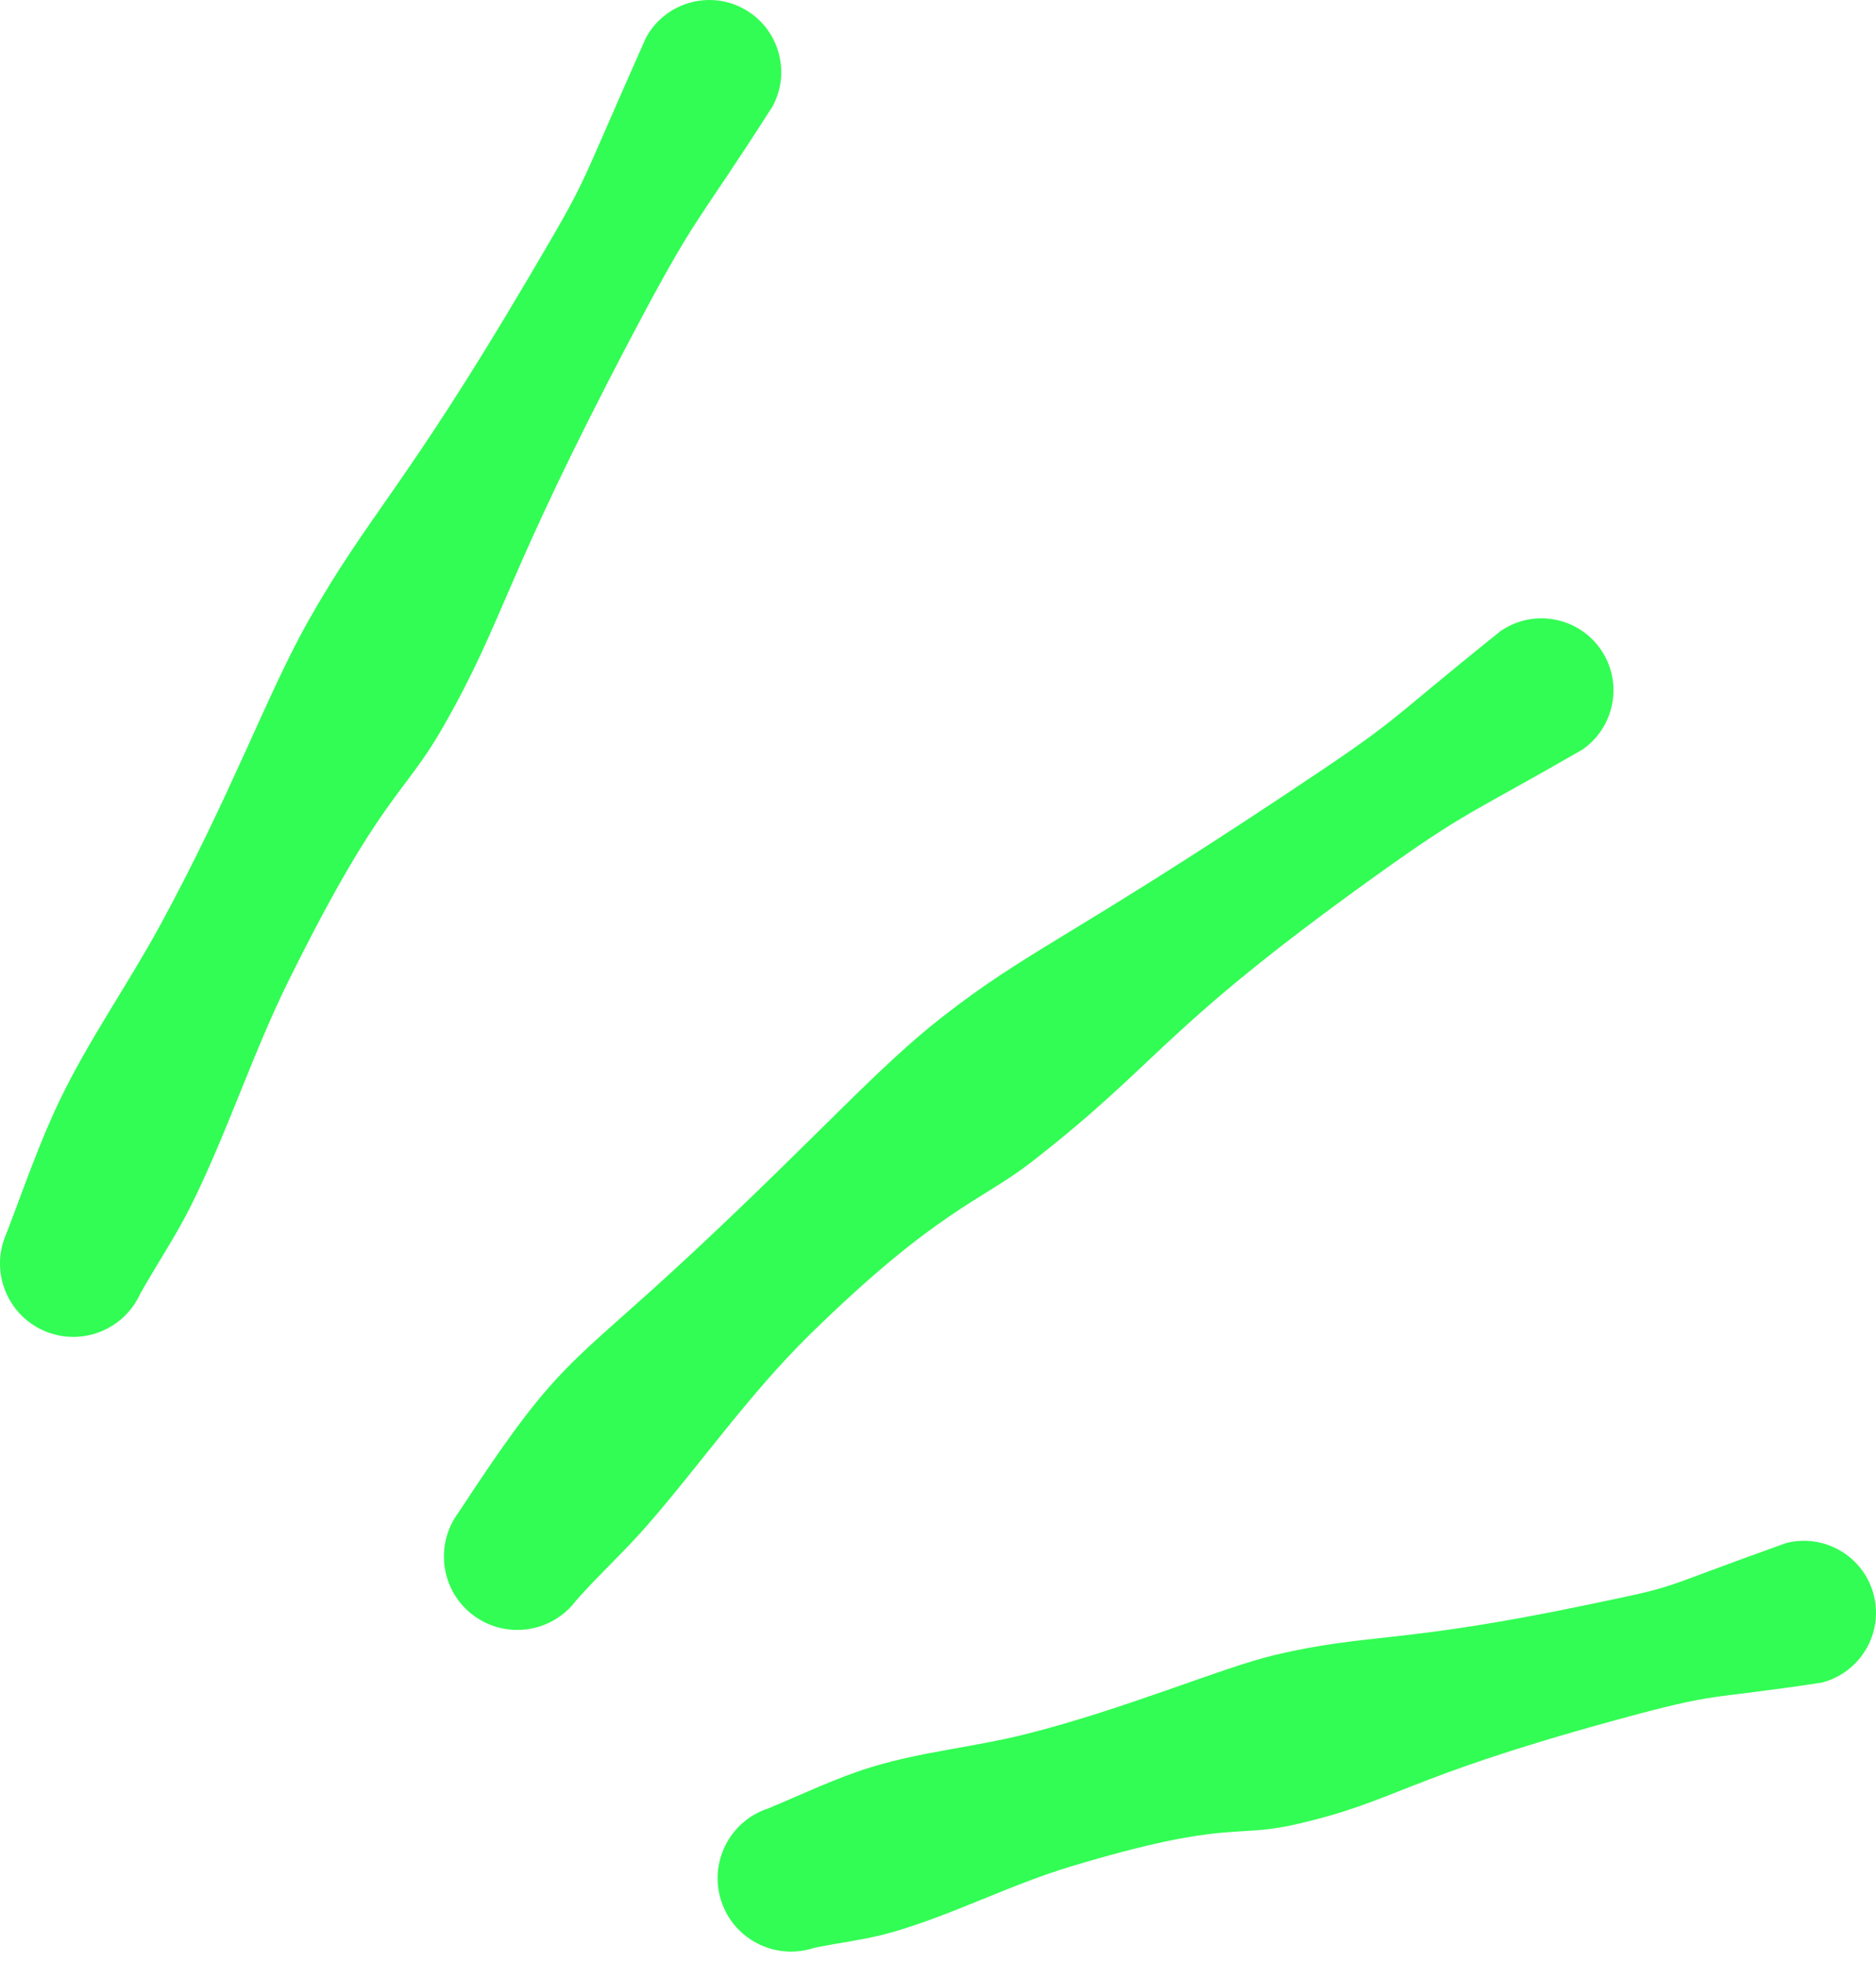
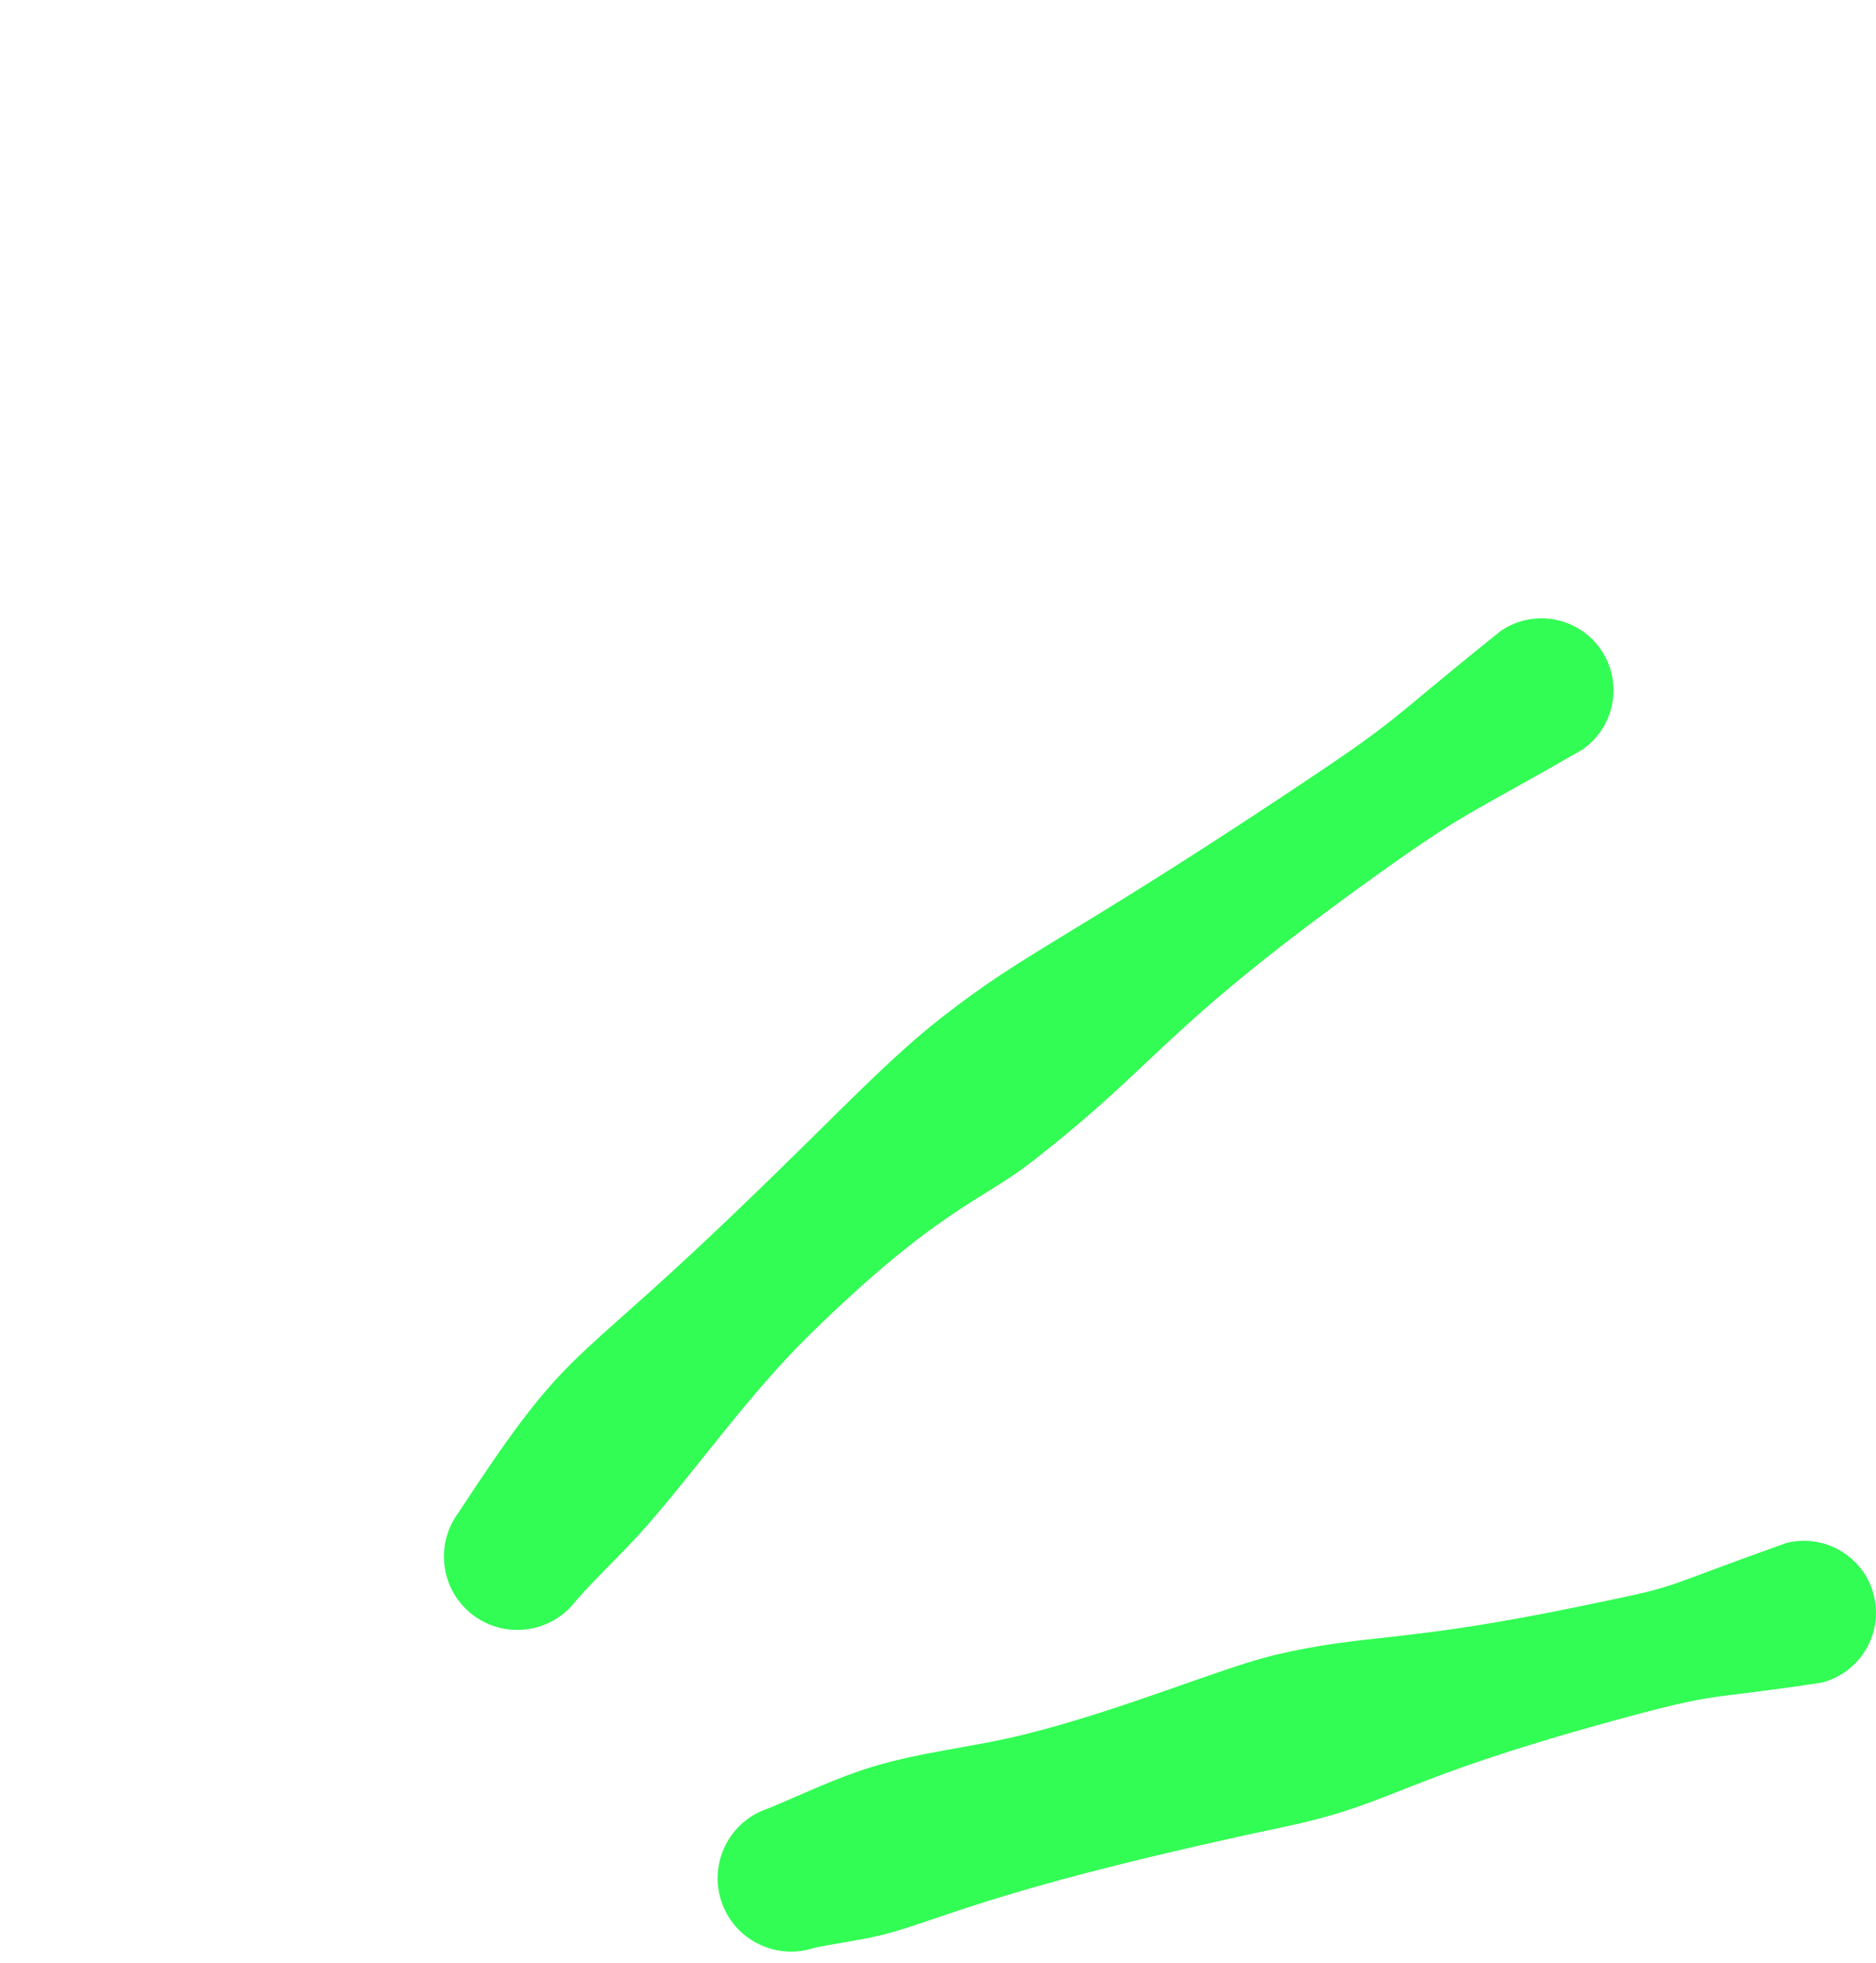
<svg xmlns="http://www.w3.org/2000/svg" width="86" height="90" viewBox="0 0 86 90" fill="none">
-   <path fill-rule="evenodd" clip-rule="evenodd" d="M0.3 56.533C1.09 54.476 1.797 52.393 2.754 50.407C4.091 47.636 5.87 45.121 7.341 42.418C10.614 36.401 12.255 31.794 14.111 28.505C16.894 23.575 18.5 22.449 24.172 12.829C27.141 7.794 26.258 9.256 29.608 1.741C30.468 0.135 32.474 -0.47 34.077 0.394C35.68 1.258 36.284 3.26 35.42 4.87C31.834 10.491 32.029 9.585 28.923 15.484C23.014 26.713 23.193 28.284 20.301 33.345C18.491 36.516 17.492 36.378 13.279 44.859C11.596 48.241 10.448 51.852 8.775 55.231C8.074 56.645 7.197 57.941 6.426 59.313C5.662 61.002 3.666 61.754 1.976 60.989C0.287 60.225 -0.468 58.228 0.3 56.536V56.533Z" fill="#32FD54" />
  <path fill-rule="evenodd" clip-rule="evenodd" d="M21.01 69.354C25.694 62.194 25.937 62.853 31.779 57.402C37.556 52.011 40.224 48.94 43.177 46.637C47.09 43.582 48.74 43.179 58.927 36.422C64.458 32.752 63.105 33.488 68.796 28.926C70.3 27.893 72.357 28.28 73.387 29.78C74.417 31.281 74.033 33.341 72.529 34.371C67.385 37.34 67.286 37.123 63.041 40.168C53.043 47.341 53.293 48.608 47.234 53.31C45.007 55.038 42.918 55.499 37.124 61.18C34.357 63.893 32.162 67.057 29.683 69.911C28.634 71.117 27.466 72.176 26.42 73.36C25.313 74.85 23.208 75.167 21.714 74.063C20.22 72.96 19.906 70.845 21.01 69.354Z" fill="#32FD54" />
-   <path fill-rule="evenodd" clip-rule="evenodd" d="M35.201 82.912C36.788 82.253 38.327 81.504 39.971 81.002C42.262 80.302 44.658 80.091 46.984 79.508C51.533 78.373 56.028 76.44 58.44 75.871C62.743 74.853 64.154 75.372 72.731 73.577C77.293 72.624 75.52 73.008 81.887 70.736C83.653 70.291 85.451 71.36 85.898 73.126C86.346 74.892 85.271 76.69 83.505 77.138C78.076 77.966 78.985 77.506 74.007 78.872C64.202 81.559 64.061 82.57 59.384 83.638C56.524 84.291 56.348 83.386 49.111 85.558C46.312 86.399 43.705 87.772 40.896 88.581C39.722 88.92 38.516 89.048 37.319 89.298C35.556 89.88 33.65 88.923 33.067 87.161C32.485 85.398 33.442 83.491 35.204 82.909L35.201 82.912Z" fill="#32FD54" />
+   <path fill-rule="evenodd" clip-rule="evenodd" d="M35.201 82.912C36.788 82.253 38.327 81.504 39.971 81.002C42.262 80.302 44.658 80.091 46.984 79.508C51.533 78.373 56.028 76.44 58.44 75.871C62.743 74.853 64.154 75.372 72.731 73.577C77.293 72.624 75.52 73.008 81.887 70.736C83.653 70.291 85.451 71.36 85.898 73.126C86.346 74.892 85.271 76.69 83.505 77.138C78.076 77.966 78.985 77.506 74.007 78.872C64.202 81.559 64.061 82.57 59.384 83.638C46.312 86.399 43.705 87.772 40.896 88.581C39.722 88.92 38.516 89.048 37.319 89.298C35.556 89.88 33.65 88.923 33.067 87.161C32.485 85.398 33.442 83.491 35.204 82.909L35.201 82.912Z" fill="#32FD54" />
</svg>